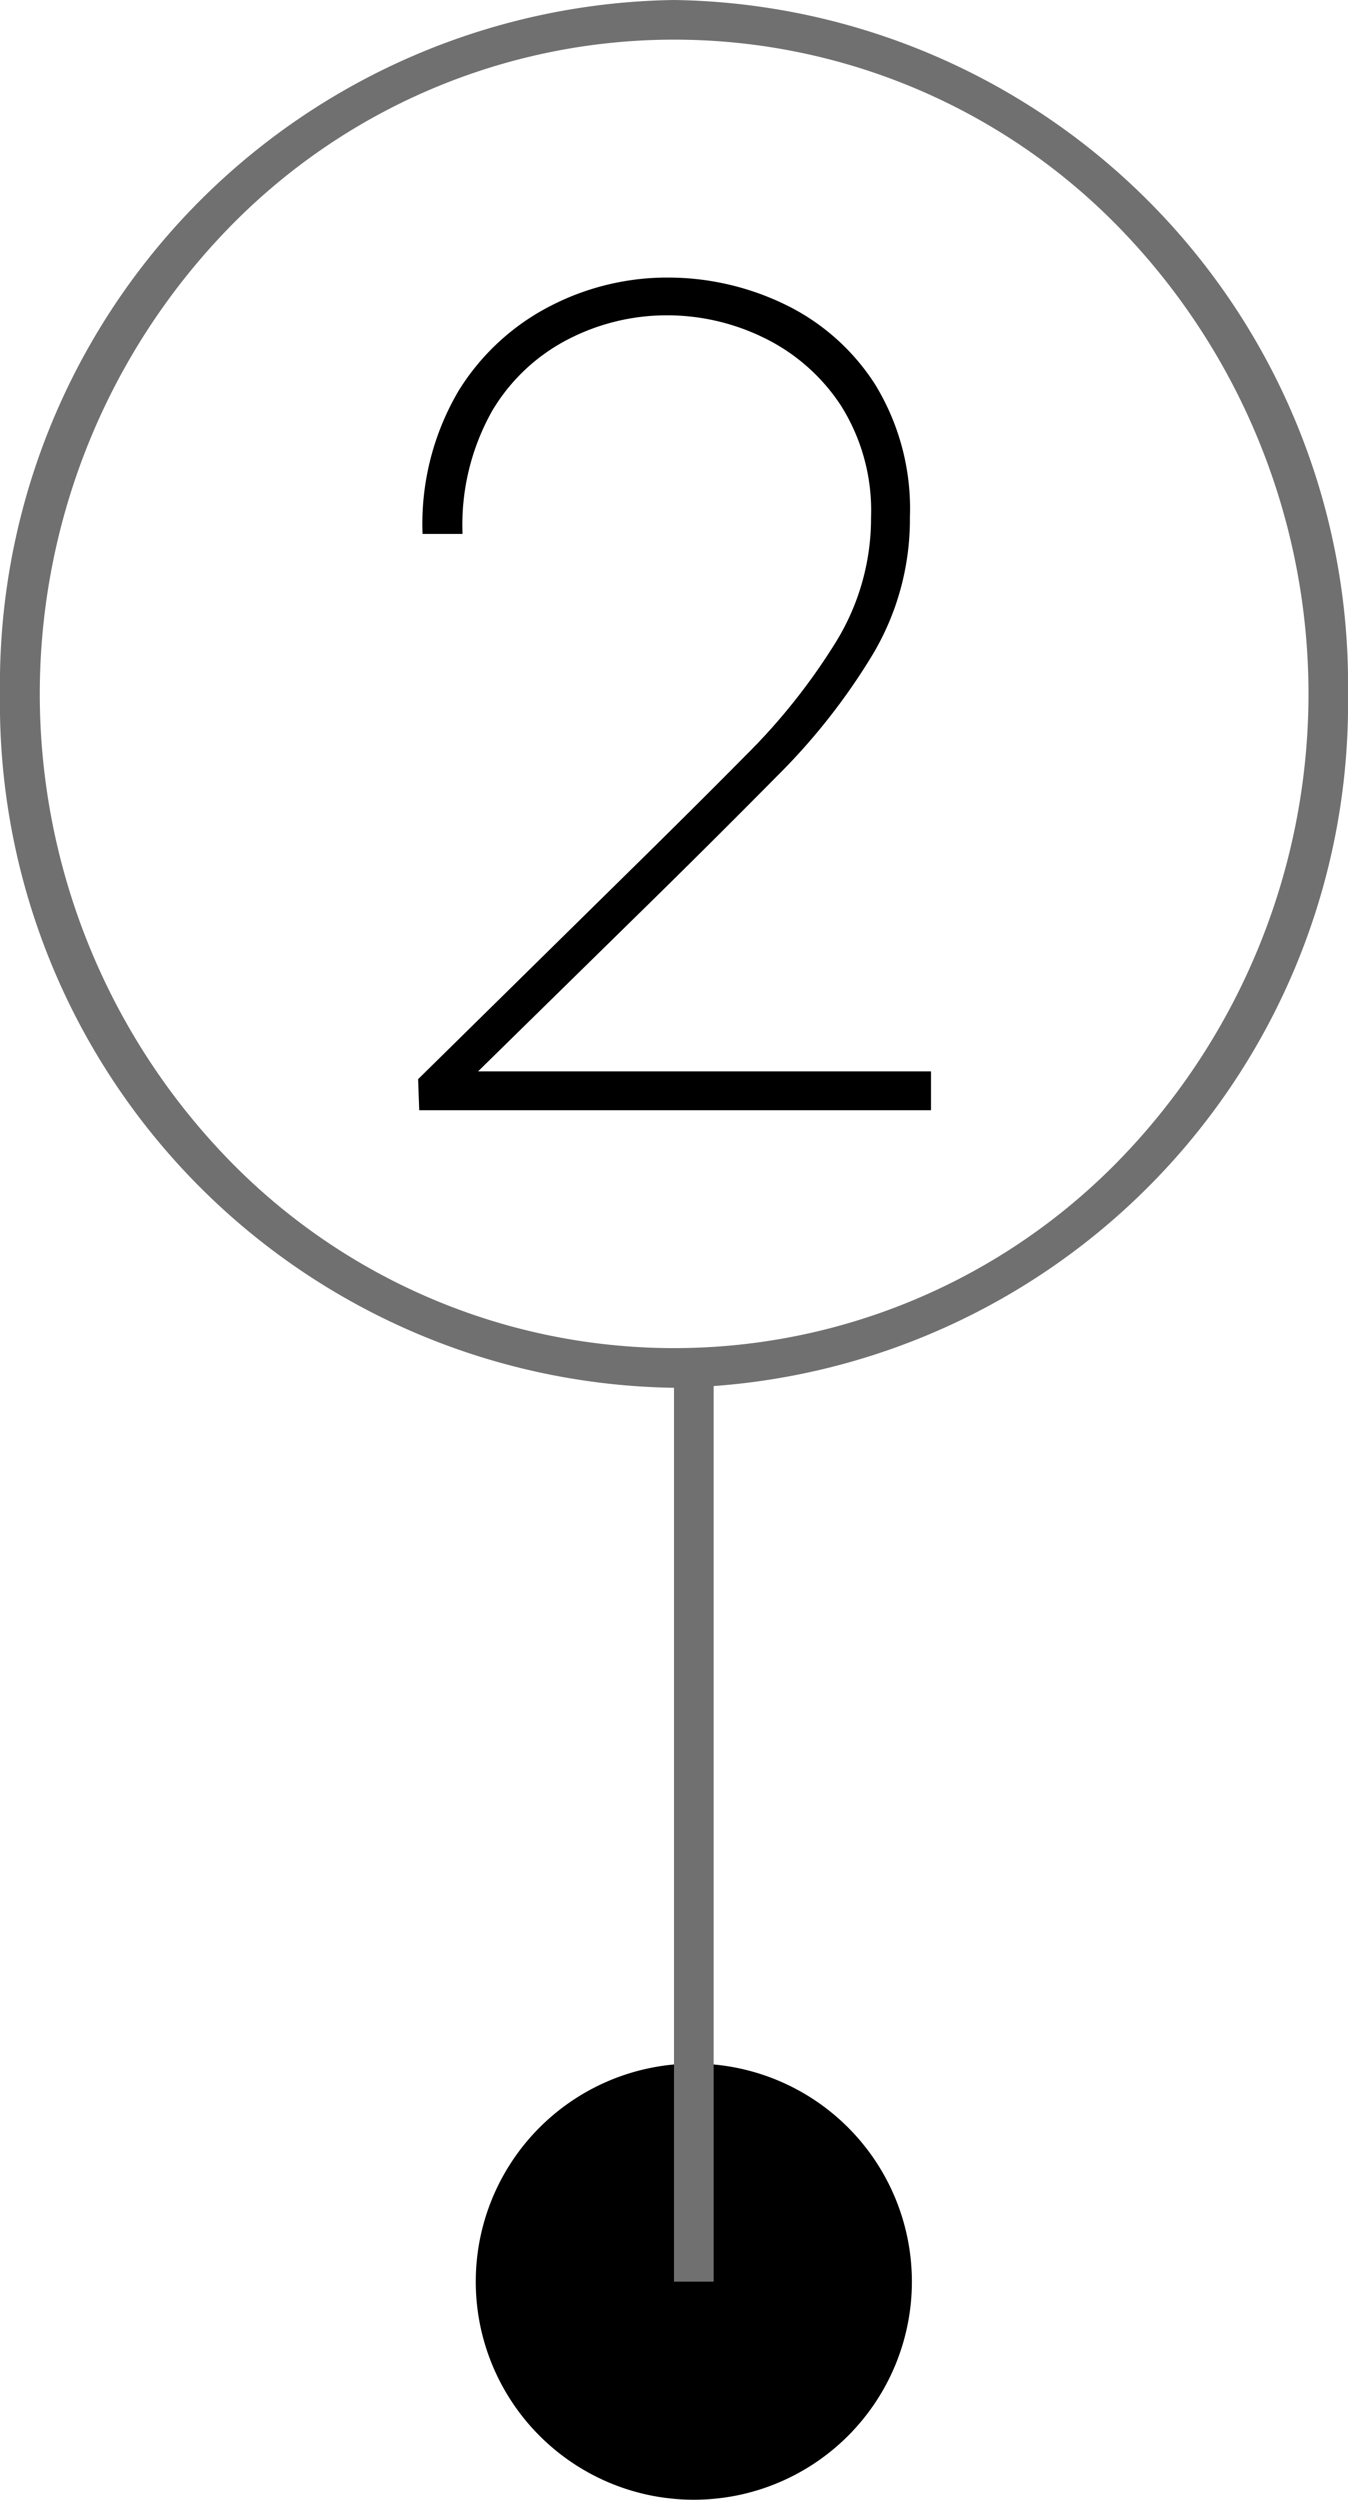
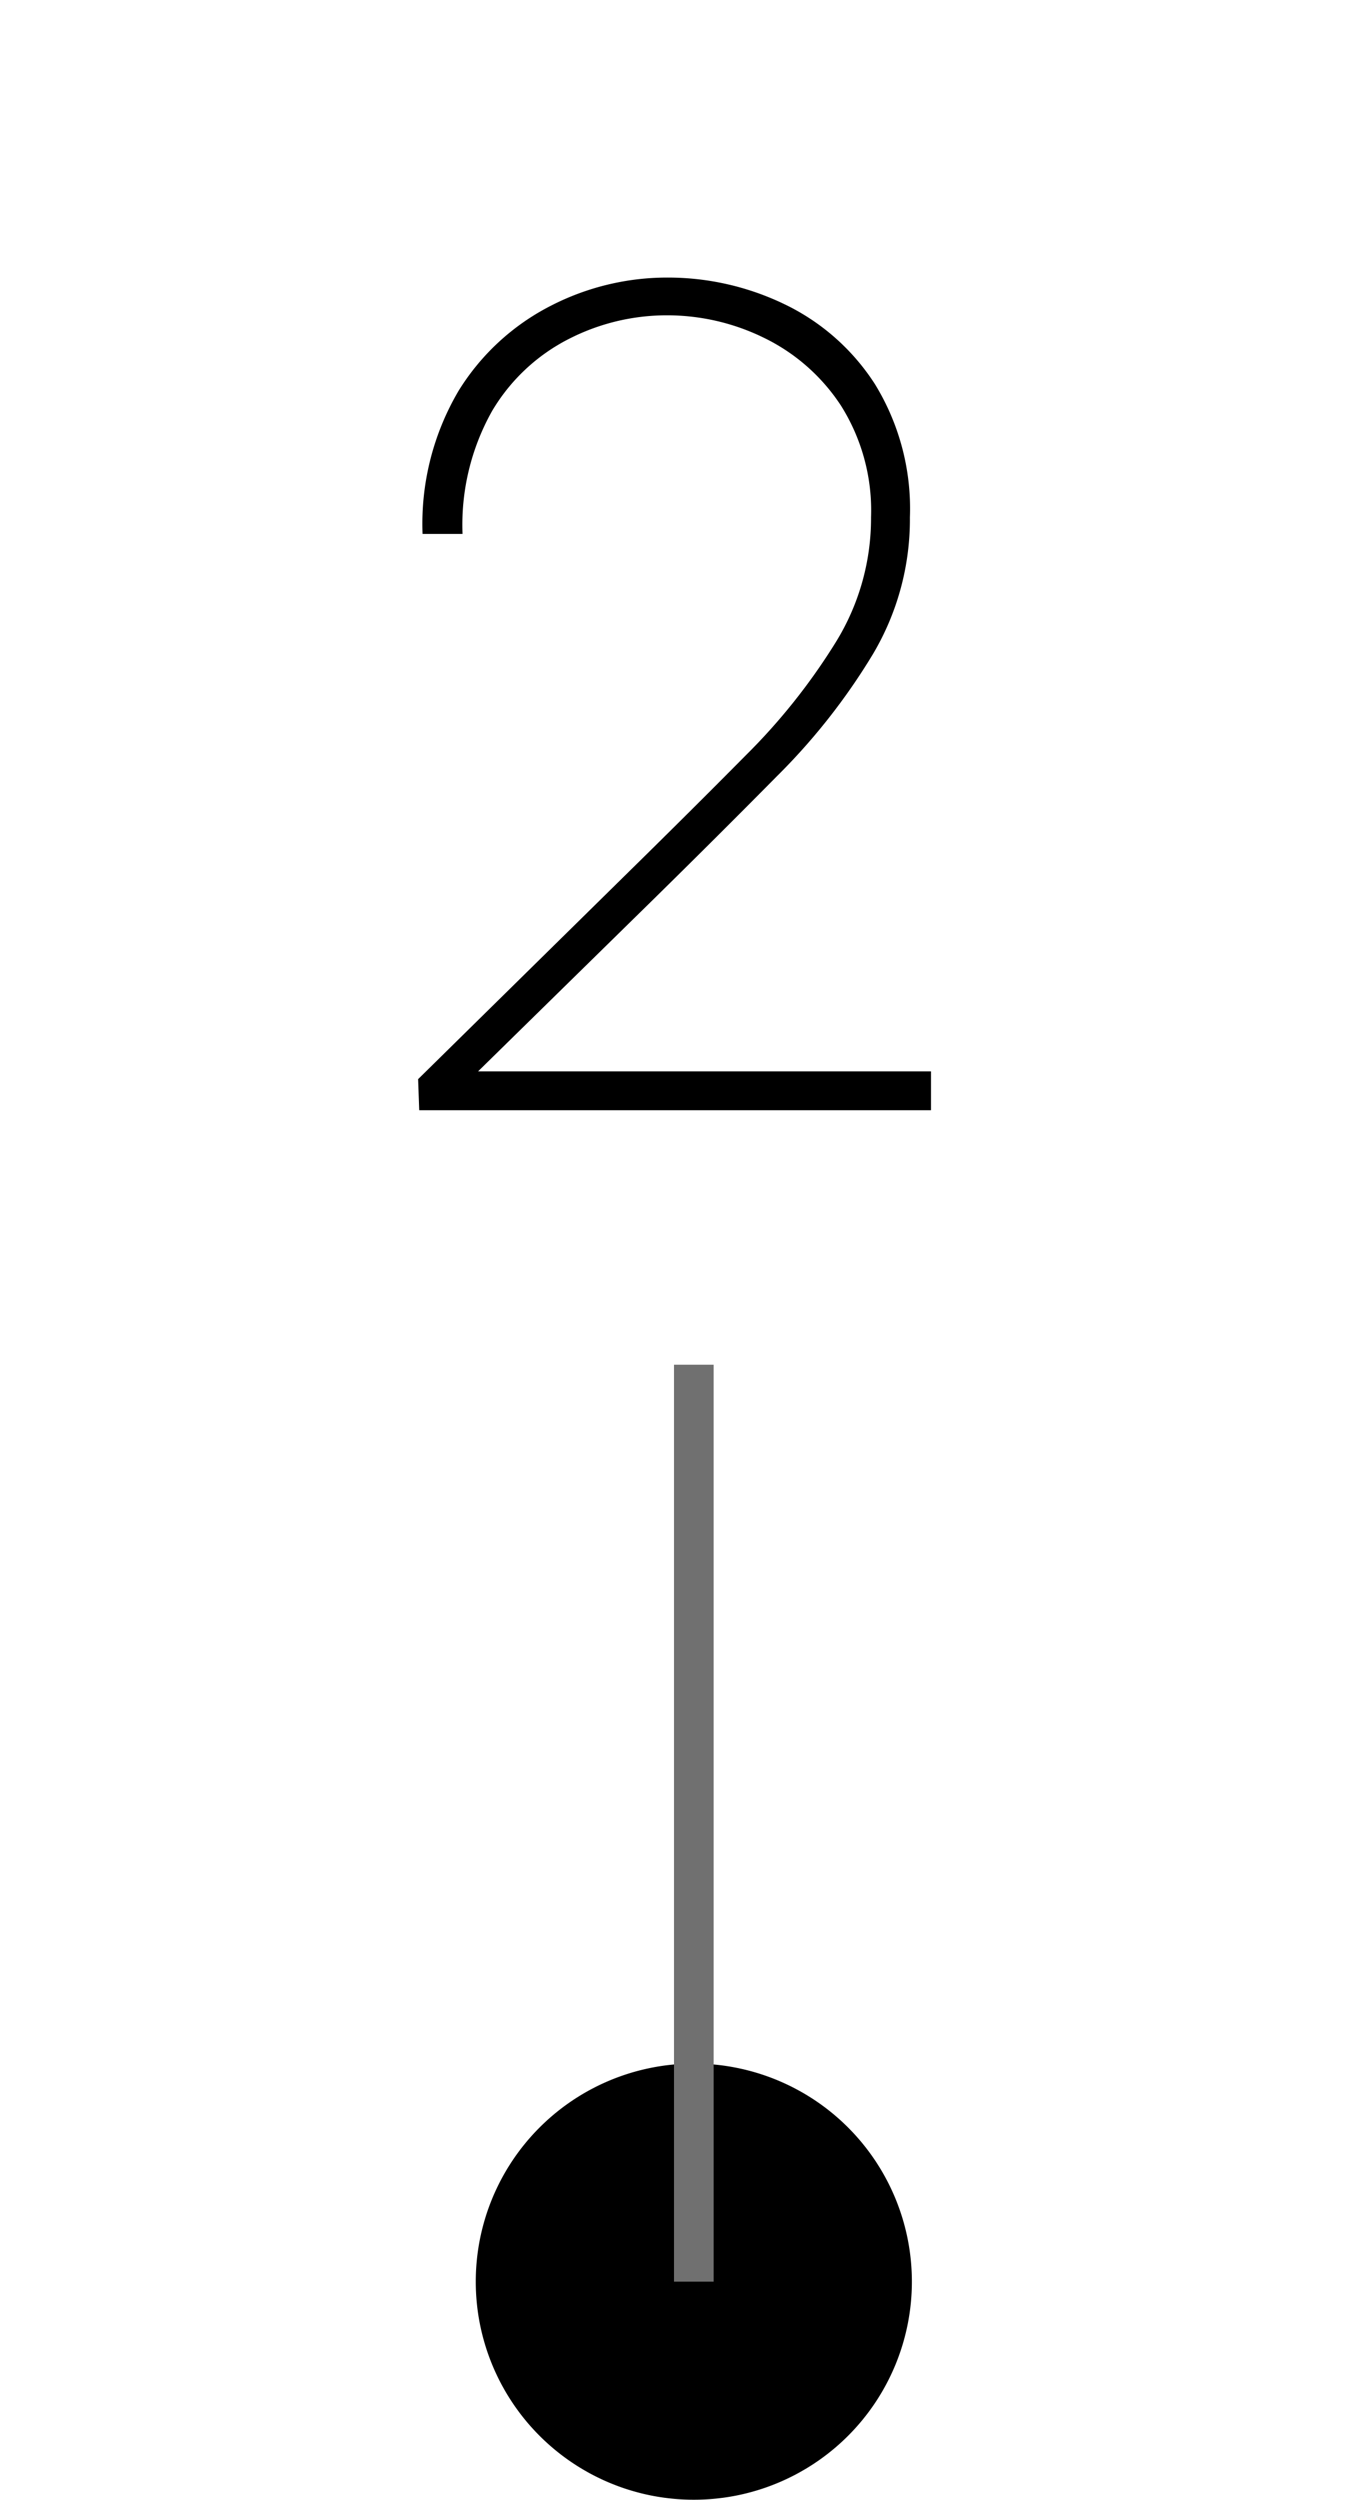
<svg xmlns="http://www.w3.org/2000/svg" width="34" height="63.043" viewBox="0 0 34 63.043">
  <g id="グループ_927" data-name="グループ 927" transform="translate(-298 -468)">
    <g id="_" data-name="３" transform="translate(297.72 468.357)">
      <path id="パス_6646" data-name="パス 6646" d="M-6.426,0l-.028-.784,5.32-5.236Q.434-7.56,1.82-8.96a15.516,15.516,0,0,0,2.268-2.856,5.947,5.947,0,0,0,.882-3.136,4.963,4.963,0,0,0-.756-2.814,4.852,4.852,0,0,0-1.932-1.708,5.549,5.549,0,0,0-2.464-.574,5.422,5.422,0,0,0-2.478.6,4.755,4.755,0,0,0-1.932,1.82,5.864,5.864,0,0,0-.742,3.094H-6.342a6.605,6.605,0,0,1,.91-3.612,5.87,5.87,0,0,1,2.324-2.142A6.416,6.416,0,0,1-.182-21a6.773,6.773,0,0,1,2.968.672,5.581,5.581,0,0,1,2.282,2.016,6,6,0,0,1,.882,3.36,6.657,6.657,0,0,1-.938,3.458A15.911,15.911,0,0,1,2.6-8.428Q1.134-6.944-.518-5.32L-4.942-.98H6.482V0Z" transform="translate(17.28 27.643)" />
-       <path id="楕円形_10" data-name="楕円形 10" d="M17,1A15.656,15.656,0,0,0,5.7,5.822a16.866,16.866,0,0,0,0,23.355,15.659,15.659,0,0,0,22.607,0,16.866,16.866,0,0,0,0-23.355A15.656,15.656,0,0,0,17,1m0-1A17.255,17.255,0,0,1,34,17.5,17.255,17.255,0,0,1,17,35,17.255,17.255,0,0,1,0,17.5,17.255,17.255,0,0,1,17,0Z" transform="translate(0.28 -0.357)" fill="#707070" />
    </g>
    <path id="パス_6645" data-name="パス 6645" d="M5.5,0A5.5,5.5,0,1,1,0,5.5,5.5,5.5,0,0,1,5.5,0Z" transform="translate(310 520.043)" />
    <path id="パス_4220" data-name="パス 4220" d="M.5,23.125h-1V0h1Z" transform="translate(315.5 502.418)" fill="#707070" />
  </g>
</svg>